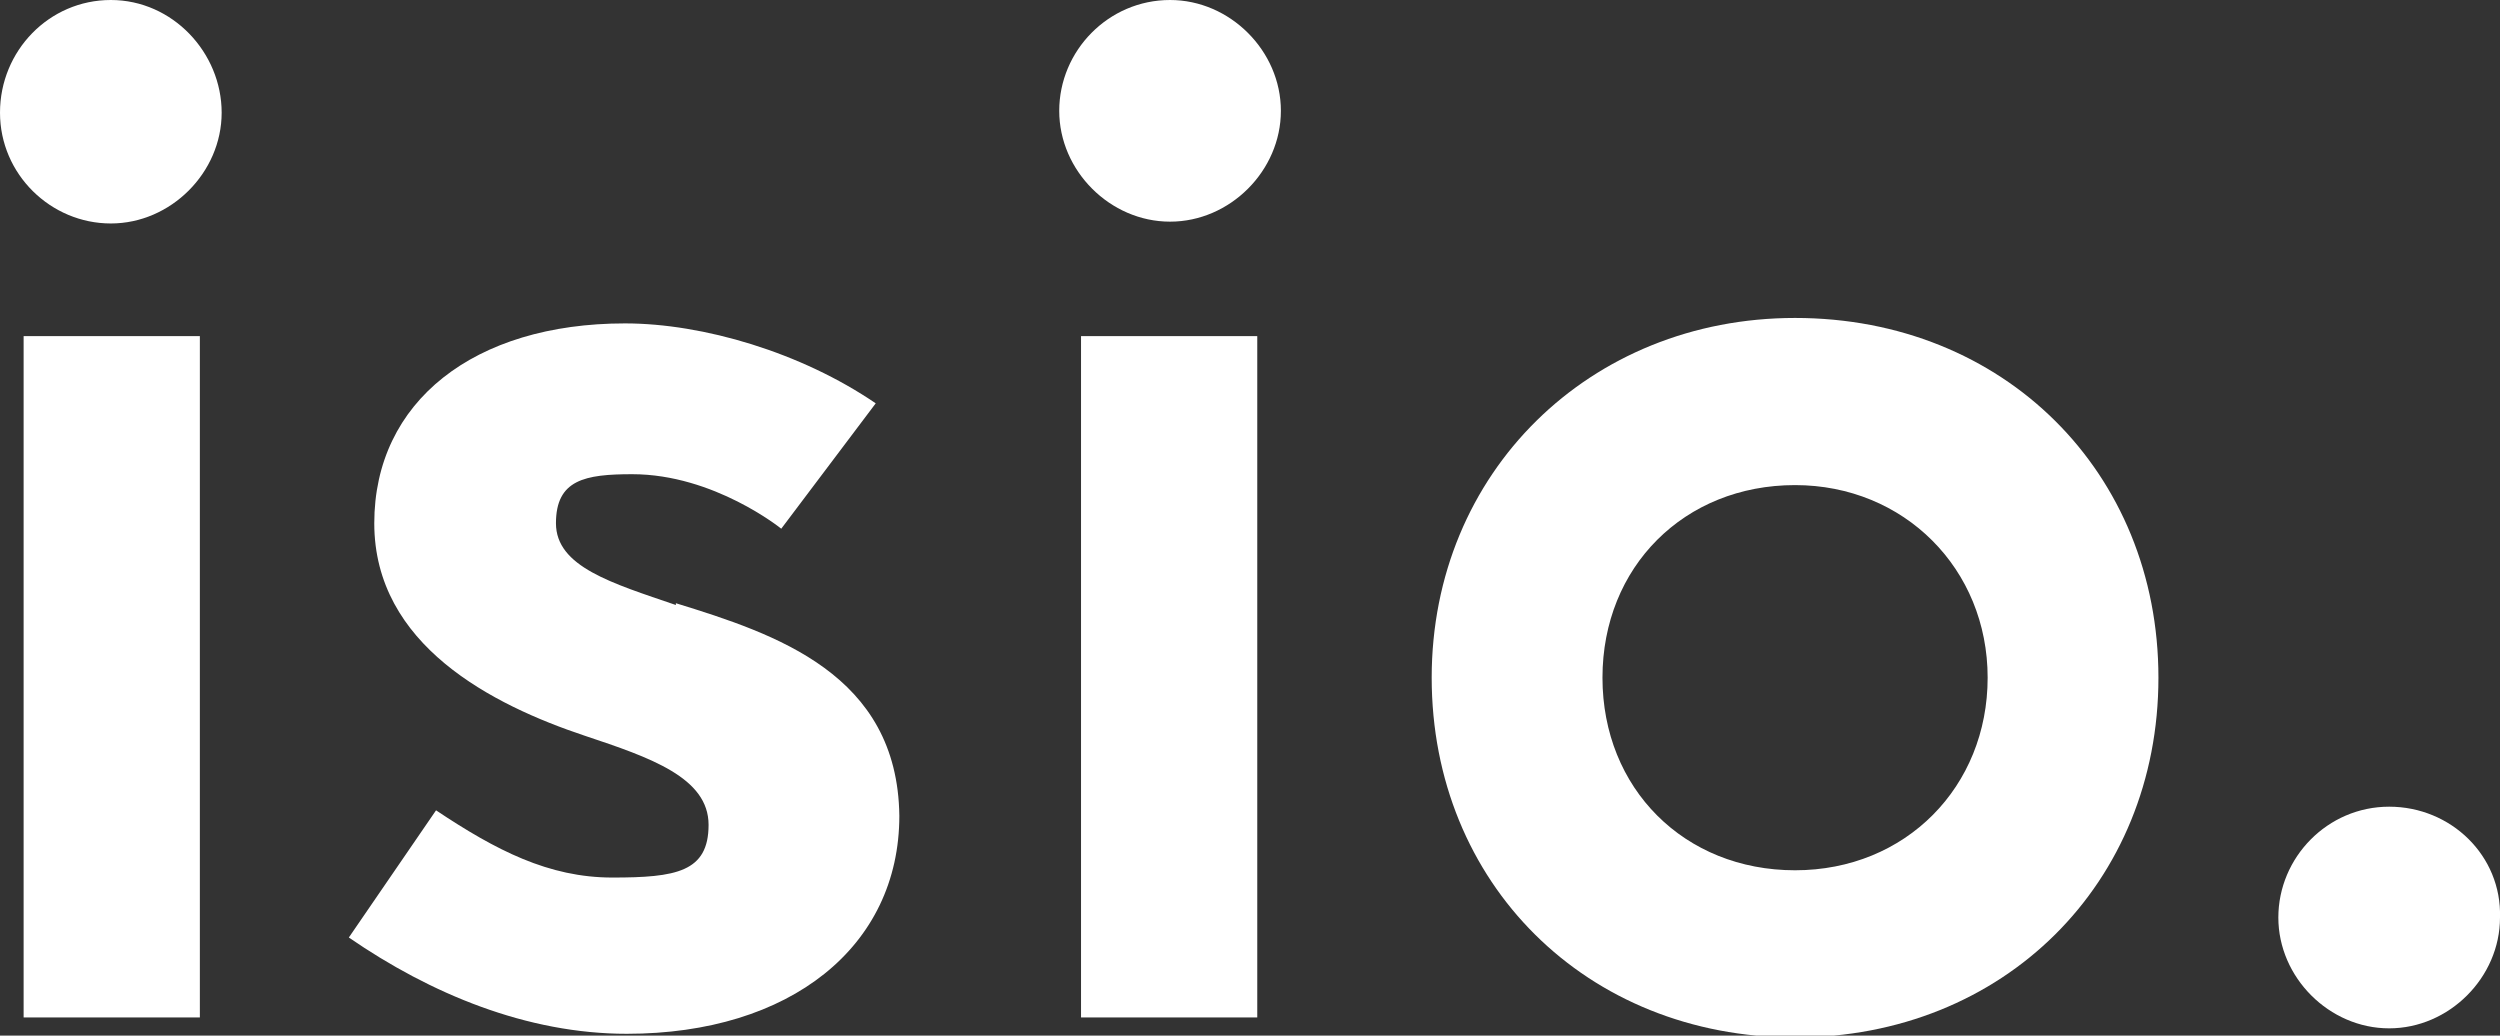
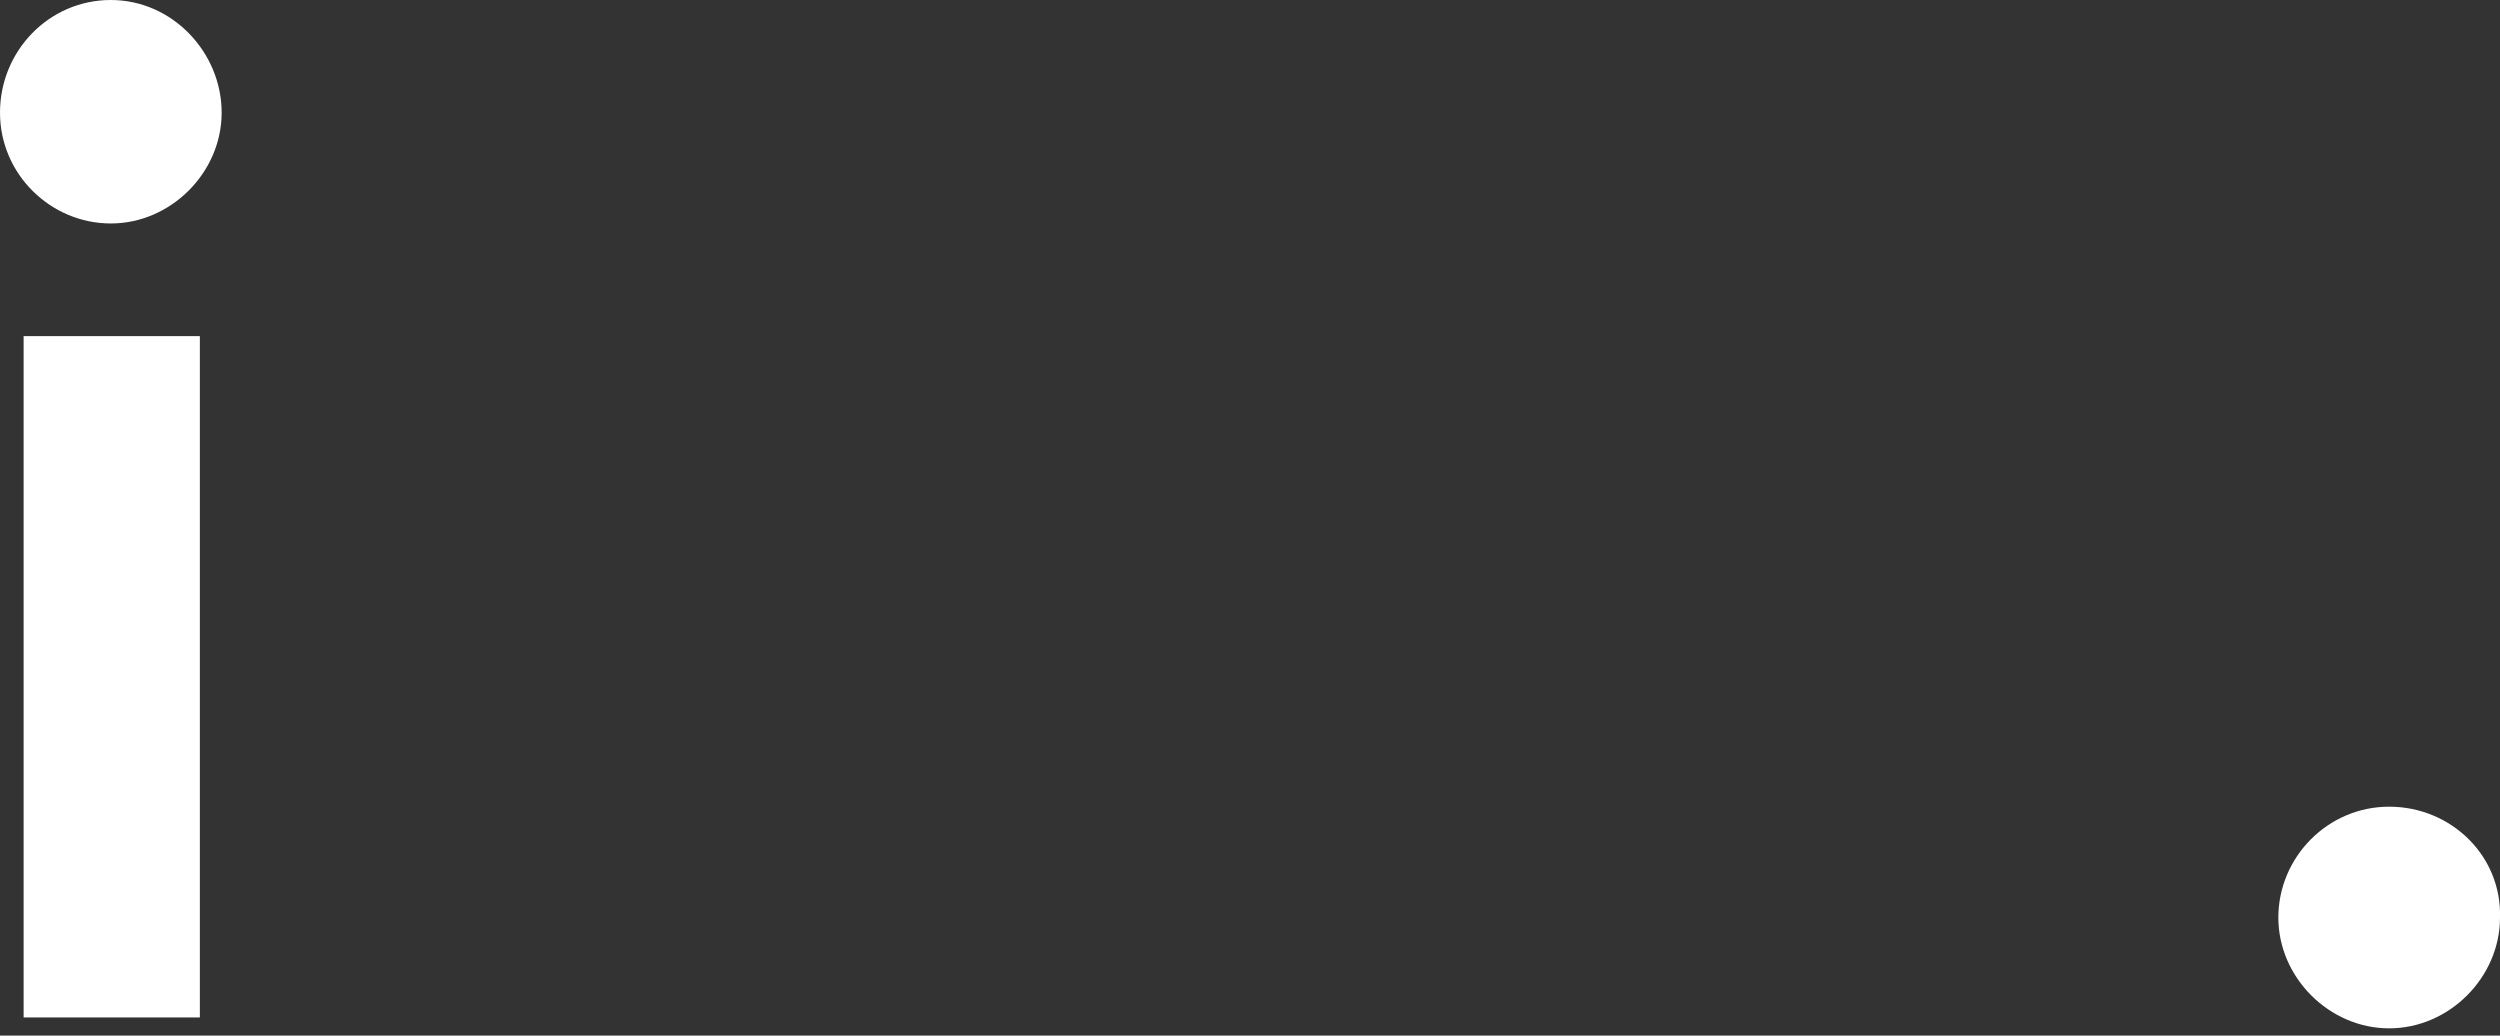
<svg xmlns="http://www.w3.org/2000/svg" version="1.1" viewBox="0 0 137.6 57">
  <rect x="0" y="0" width="137.6" height="57" fill="#333333" stroke="none" />
  <defs>
    <style> .cls-1 { fill: #fff; } </style>
  </defs>
  <g>
    <g id="Layer_1">
      <g>
        <rect class="cls-1" x="1.3" y="18.5" width="9.7" height="37.5" />
        <g>
-           <path class="cls-1" d="M109.4,37.3c0,6-4.5,10.6-10.6,10.6s-10.6-4.5-10.6-10.6,4.5-10.6,10.6-10.6c6,0,10.6,4.6,10.6,10.6M98.8,17.5c-11.3,0-20,8.5-20,19.8s8.5,19.8,20,19.8,20-8.5,20-19.8-8.5-19.8-20-19.8" />
          <path class="cls-1" d="M131.5,44.4c-3.4,0-6.1,2.8-6.1,6.1s2.8,6.1,6.1,6.1,6.1-2.8,6.1-6.1c.1-3.4-2.7-6.1-6.1-6.1" />
        </g>
-         <rect class="cls-1" x="59.5" y="18.5" width="9.7" height="37.5" />
        <g>
-           <path class="cls-1" d="M37.2,33.3c-3.5-1.2-6.6-2.1-6.6-4.5s1.6-2.7,4.2-2.7c4.5,0,8.2,3,8.2,3l5.2-6.9c-4.1-2.8-9.5-4.4-13.8-4.4-8.3,0-13.8,4.3-13.8,11s6.5,10,11.6,11.7c3.6,1.2,6.8,2.3,6.8,4.9s-1.8,2.9-5.3,2.9-6.4-1.5-9.7-3.7l-4.8,7c4.5,3.1,9.8,5.3,15.3,5.3,9,0,15-4.8,15-12-.1-7.8-6.8-10-12.3-11.7" />
-           <path class="cls-1" d="M64.4,0c-3.4,0-6.1,2.8-6.1,6.1s2.8,6.1,6.1,6.1,6.1-2.8,6.1-6.1-2.8-6.1-6.1-6.1" />
          <path class="cls-1" d="M6.1,0C2.7,0,0,2.8,0,6.2s2.8,6.1,6.1,6.1,6.1-2.8,6.1-6.1S9.5,0,6.1,0" />
        </g>
      </g>
    </g>
  </g>
</svg>